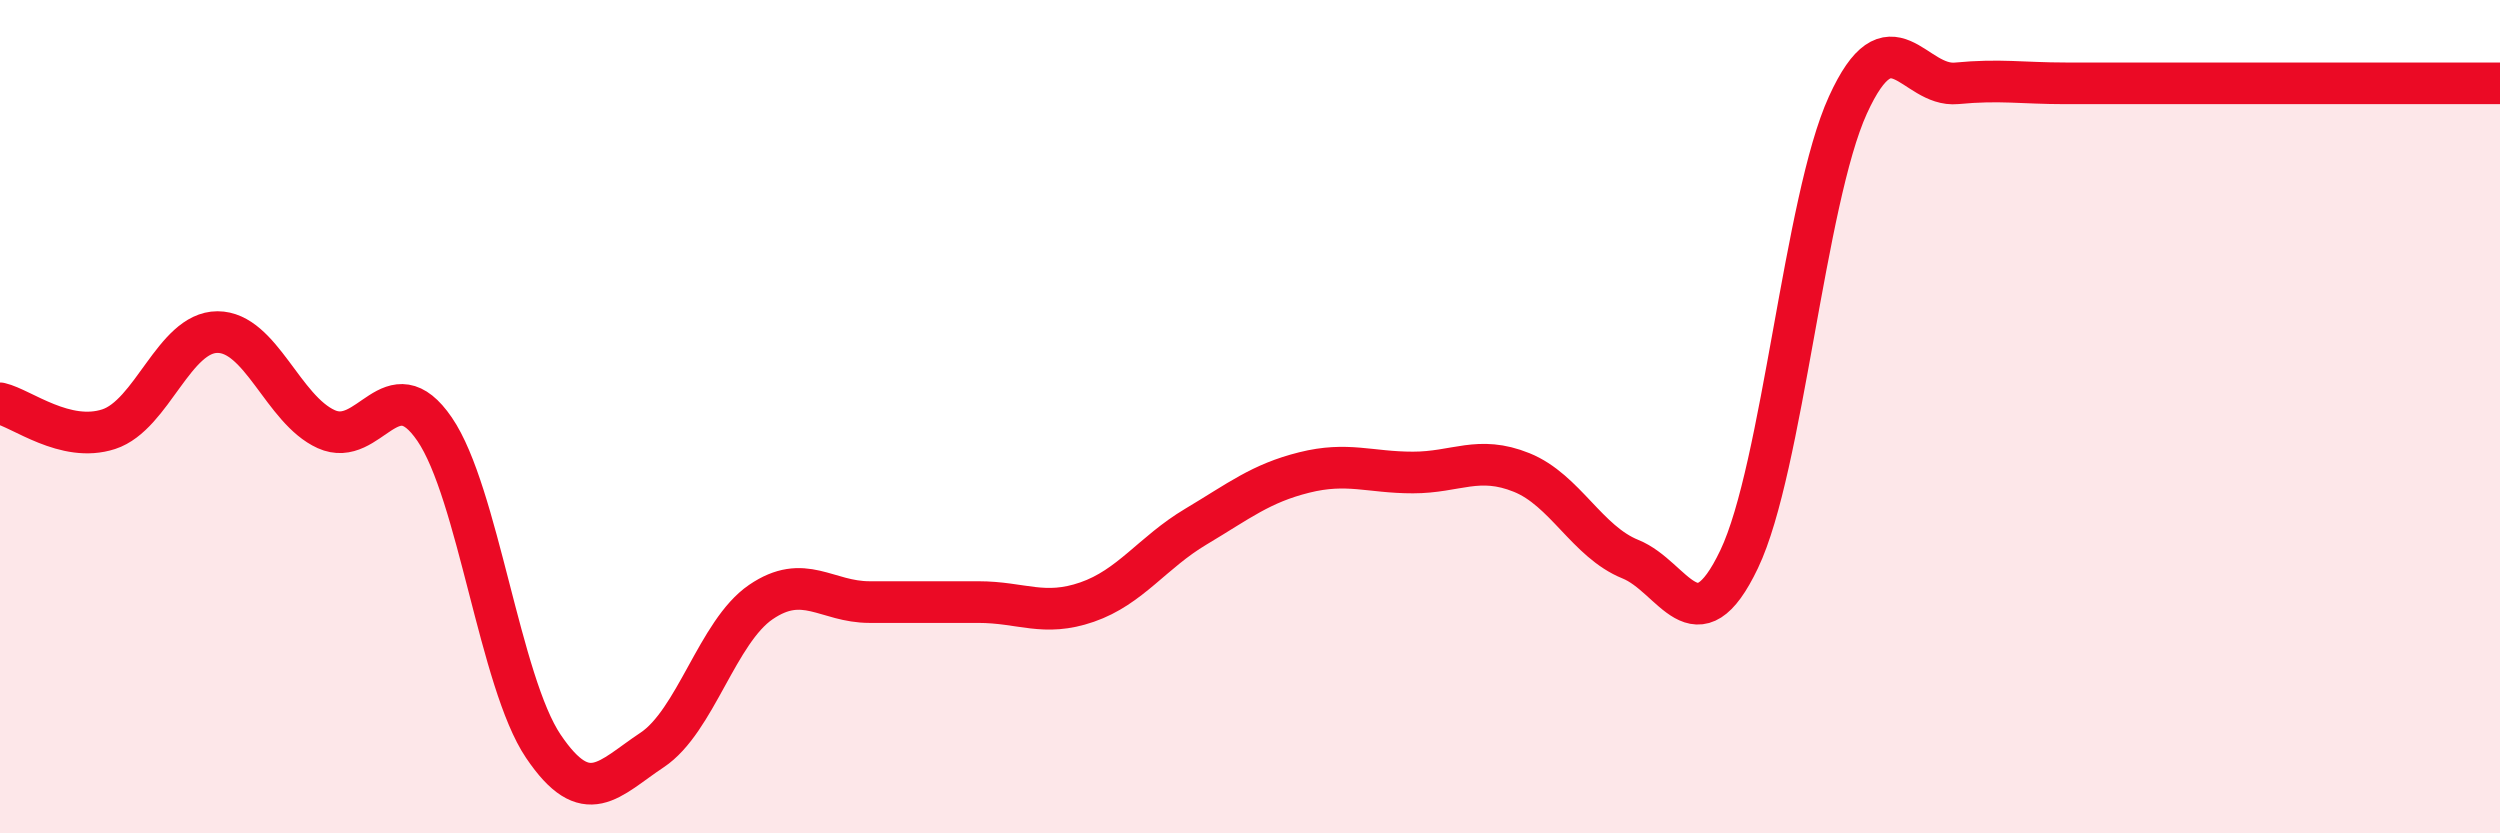
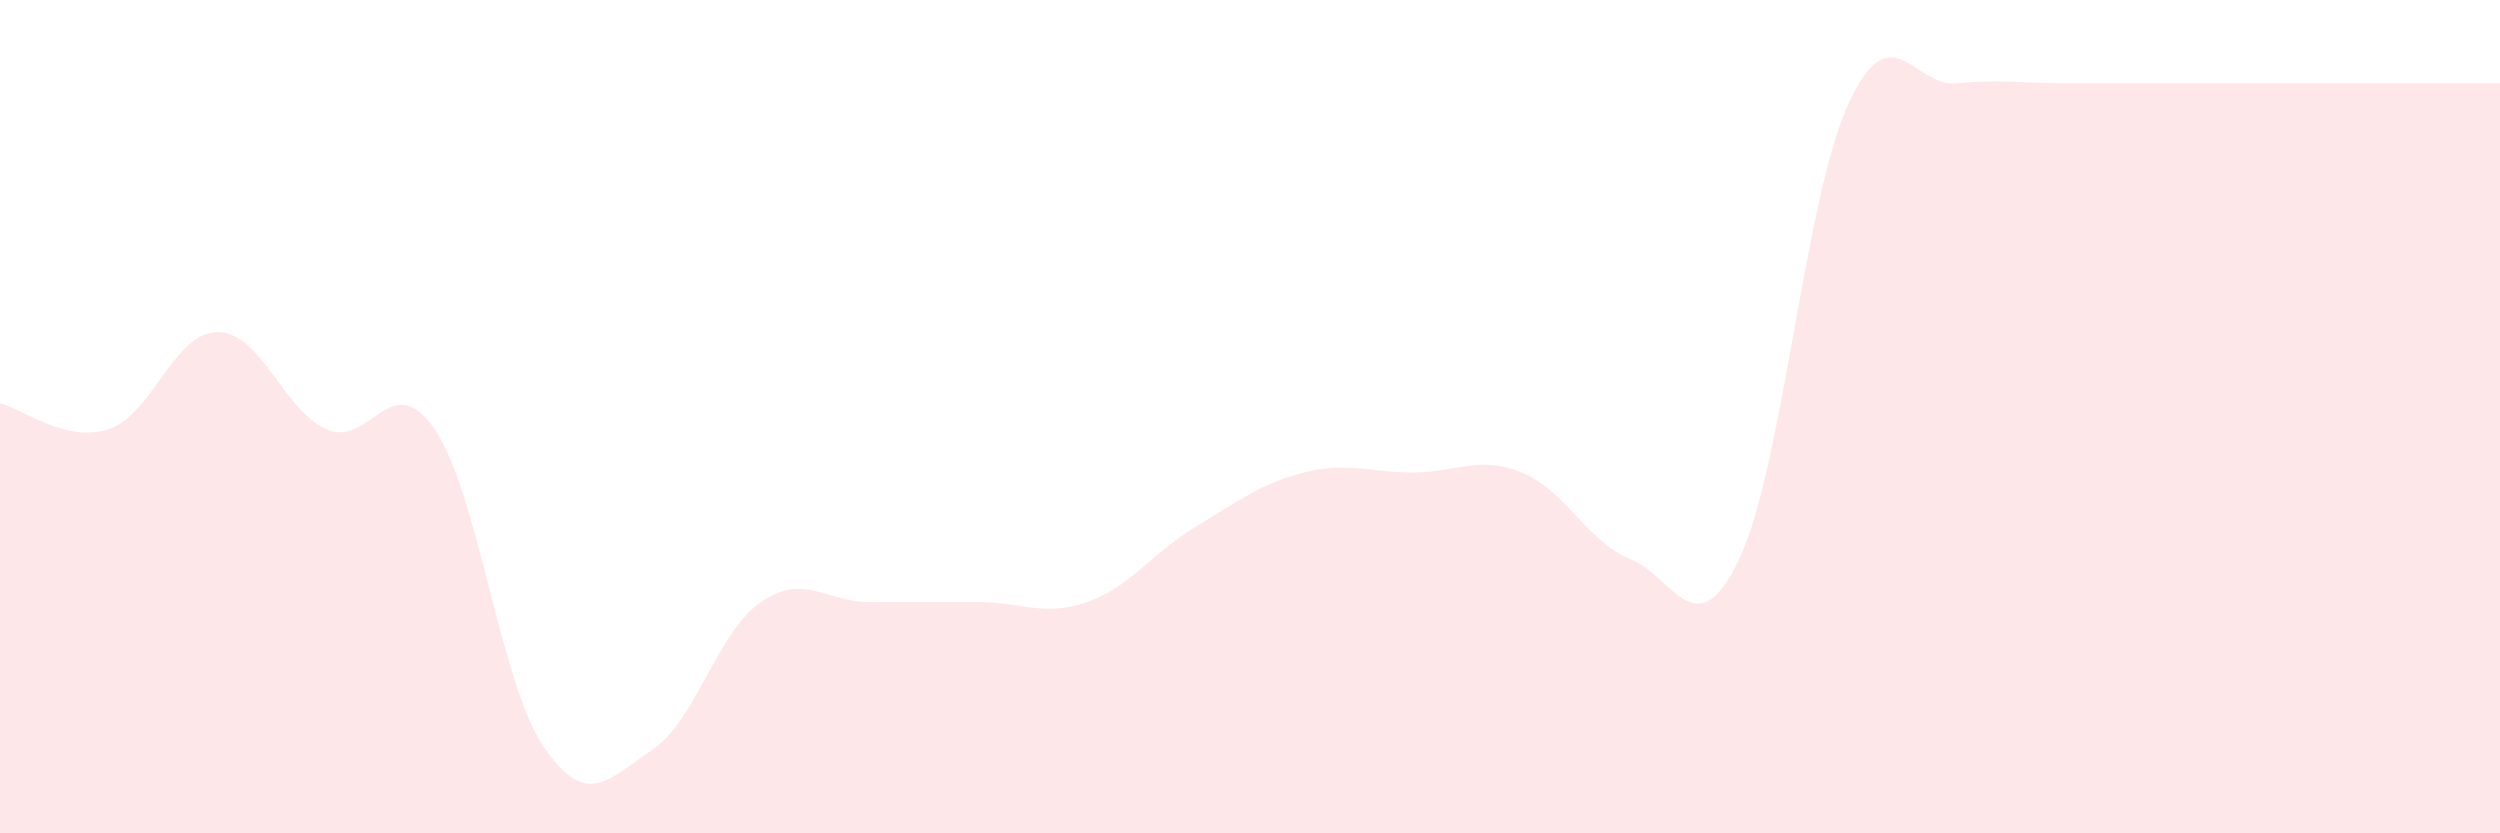
<svg xmlns="http://www.w3.org/2000/svg" width="60" height="20" viewBox="0 0 60 20">
  <path d="M 0,9.68 C 0.52,9.8 1.57,10.64 2.61,10.3 C 3.65,9.96 4.18,7.97 5.22,7.97 C 6.26,7.97 6.79,9.83 7.83,10.3 C 8.87,10.77 9.39,8.78 10.43,10.3 C 11.47,11.82 12,16.37 13.04,17.91 C 14.08,19.45 14.61,18.69 15.65,18 C 16.69,17.31 17.22,15.16 18.26,14.45 C 19.3,13.74 19.83,14.45 20.87,14.45 C 21.91,14.45 22.44,14.45 23.48,14.45 C 24.52,14.45 25.05,14.81 26.09,14.45 C 27.13,14.09 27.66,13.26 28.7,12.64 C 29.74,12.02 30.26,11.6 31.3,11.34 C 32.34,11.08 32.87,11.34 33.91,11.34 C 34.95,11.34 35.48,10.92 36.52,11.34 C 37.56,11.76 38.09,13 39.13,13.42 C 40.17,13.84 40.7,15.6 41.74,13.42 C 42.78,11.24 43.31,4.8 44.35,2.52 C 45.39,0.24 45.92,2.1 46.96,2 C 48,1.9 48.53,2 49.57,2 C 50.61,2 51.13,2 52.17,2 C 53.21,2 53.74,2 54.78,2 C 55.82,2 56.35,2 57.39,2 C 58.43,2 59.48,2 60,2L60 20L0 20Z" fill="#EB0A25" opacity="0.1" stroke-linecap="round" stroke-linejoin="round" />
-   <path d="M 0,9.68 C 0.52,9.8 1.57,10.64 2.61,10.3 C 3.65,9.96 4.18,7.97 5.22,7.97 C 6.26,7.97 6.79,9.83 7.83,10.3 C 8.87,10.77 9.39,8.78 10.43,10.3 C 11.47,11.82 12,16.37 13.04,17.91 C 14.08,19.45 14.61,18.69 15.65,18 C 16.69,17.31 17.22,15.16 18.26,14.45 C 19.3,13.74 19.83,14.45 20.87,14.45 C 21.91,14.45 22.44,14.45 23.48,14.45 C 24.52,14.45 25.05,14.81 26.09,14.45 C 27.13,14.09 27.66,13.26 28.7,12.64 C 29.74,12.02 30.26,11.6 31.3,11.34 C 32.34,11.08 32.87,11.34 33.91,11.34 C 34.95,11.34 35.48,10.92 36.52,11.34 C 37.56,11.76 38.09,13 39.13,13.42 C 40.17,13.84 40.7,15.6 41.74,13.42 C 42.78,11.24 43.31,4.8 44.35,2.52 C 45.39,0.24 45.92,2.1 46.96,2 C 48,1.9 48.53,2 49.57,2 C 50.61,2 51.13,2 52.17,2 C 53.21,2 53.74,2 54.78,2 C 55.82,2 56.35,2 57.39,2 C 58.43,2 59.48,2 60,2" stroke="#EB0A25" stroke-width="1" fill="none" stroke-linecap="round" stroke-linejoin="round" />
</svg>